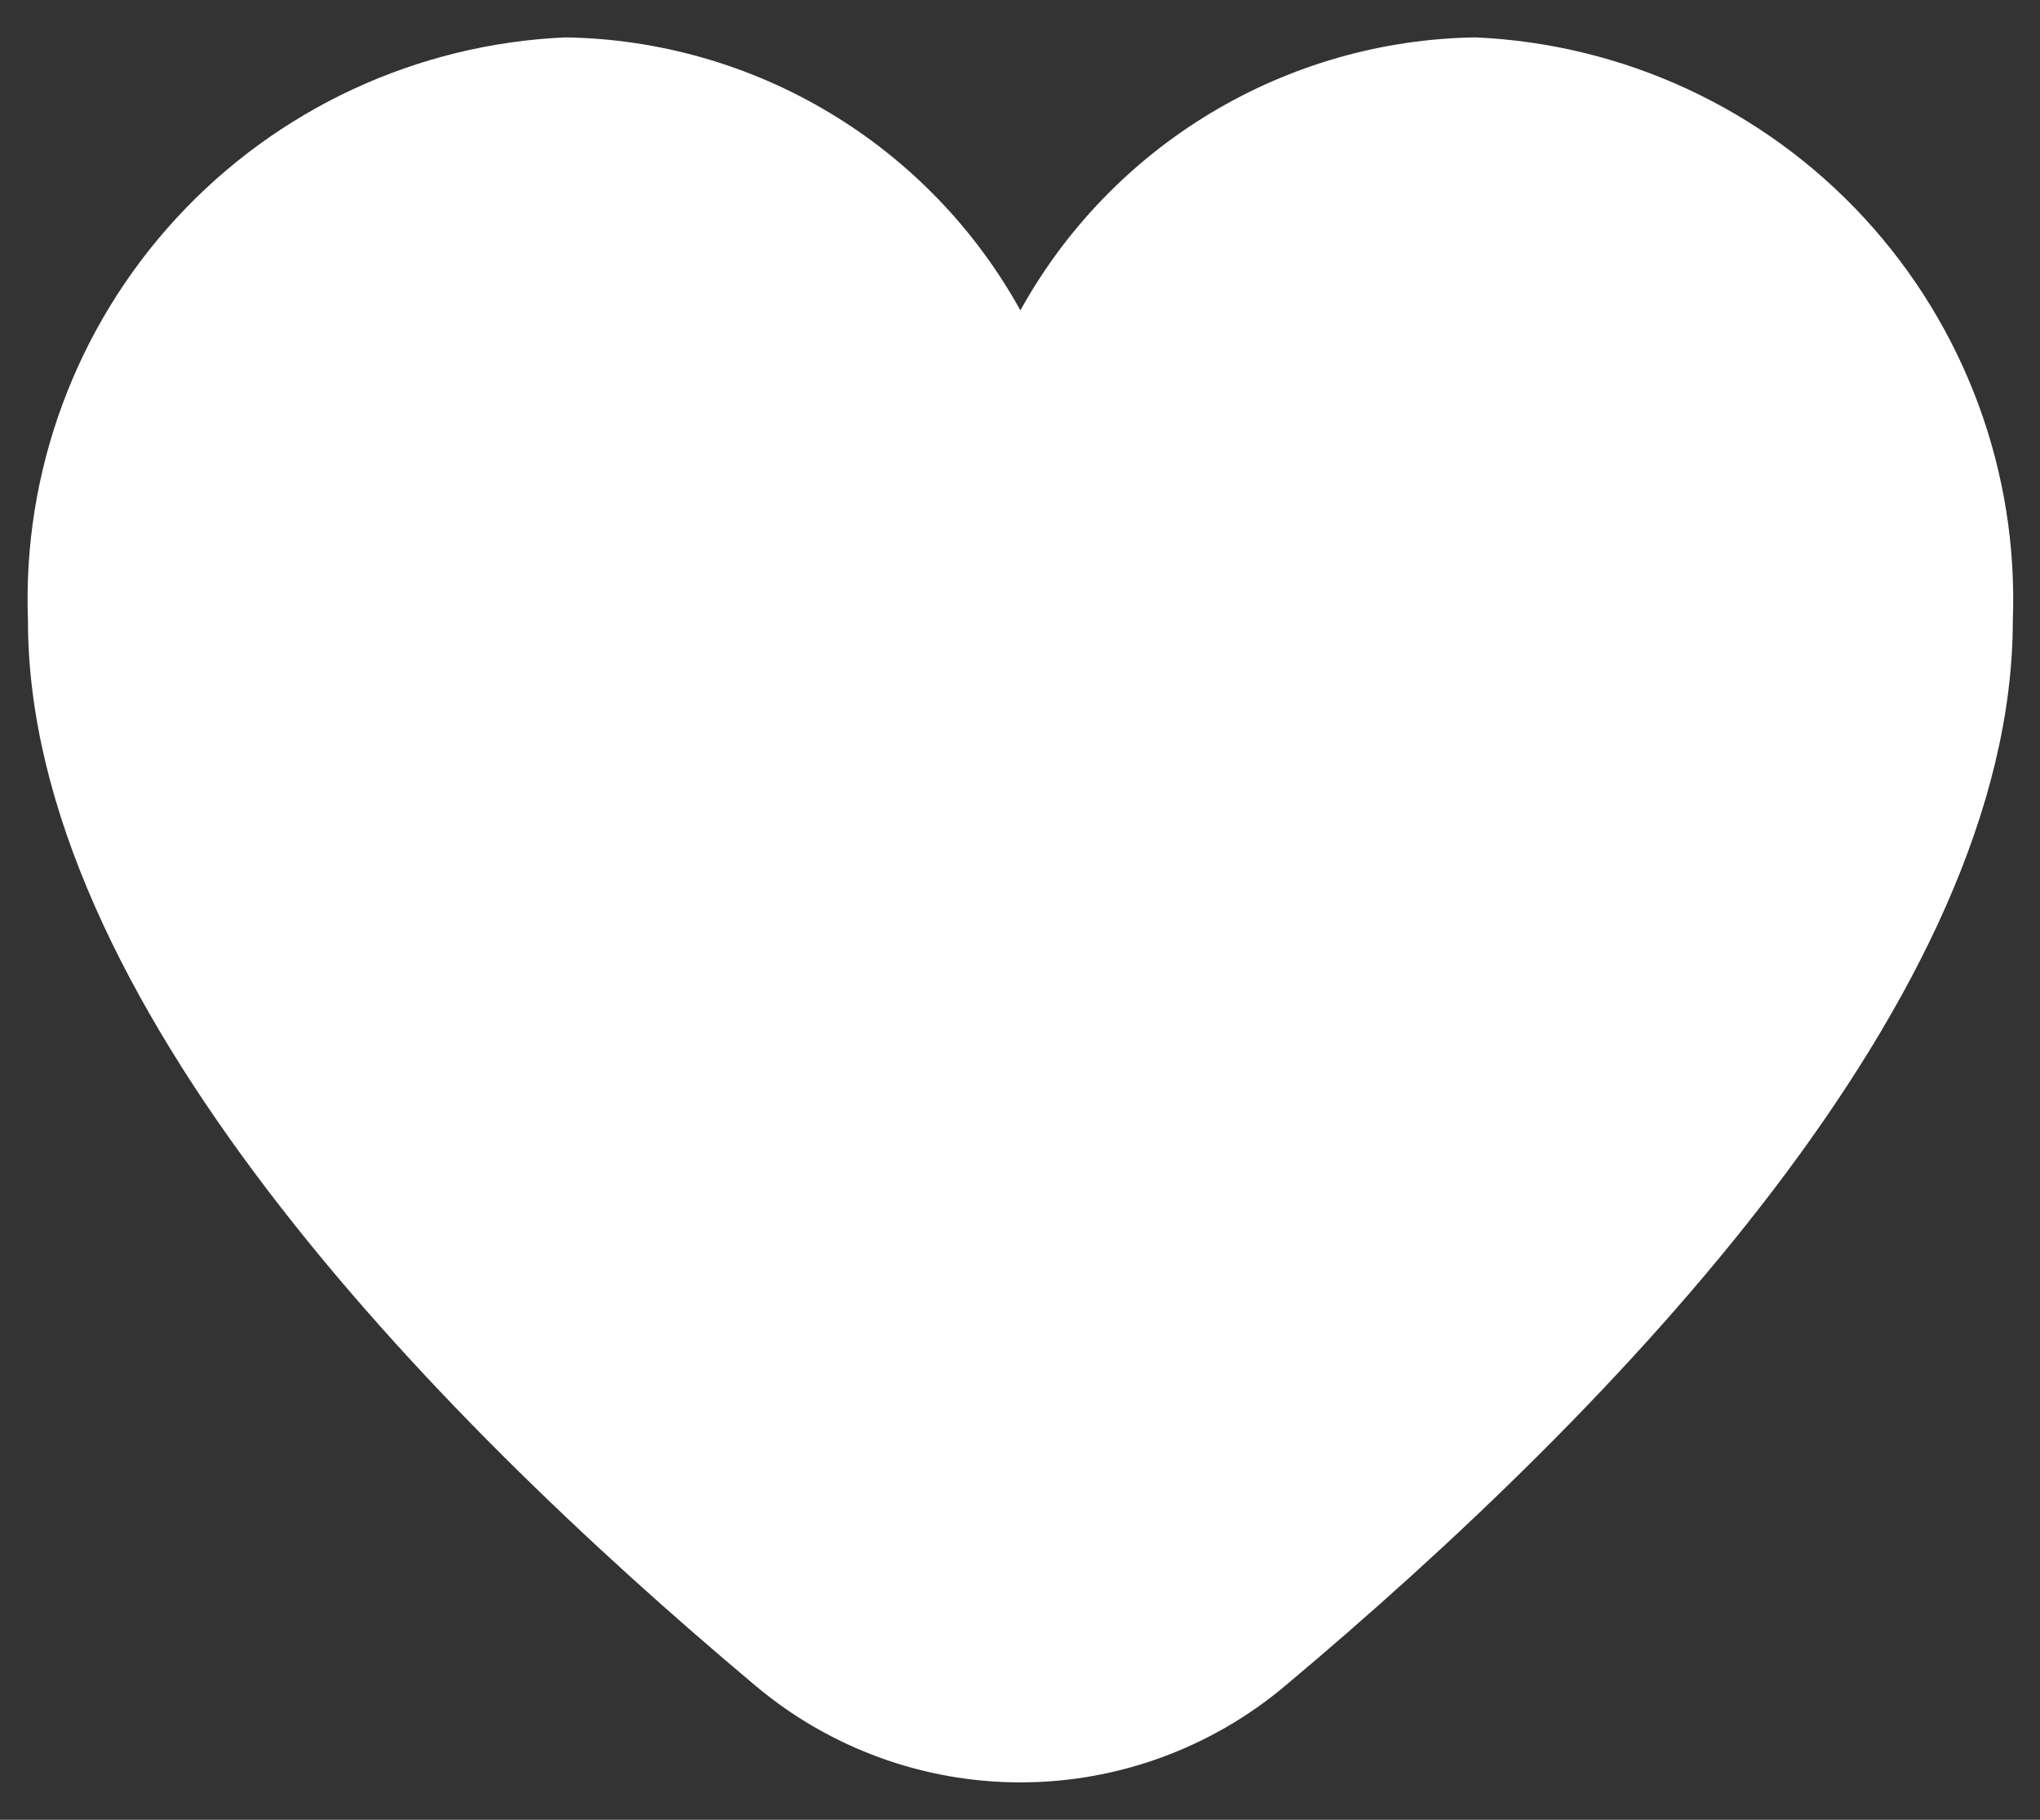
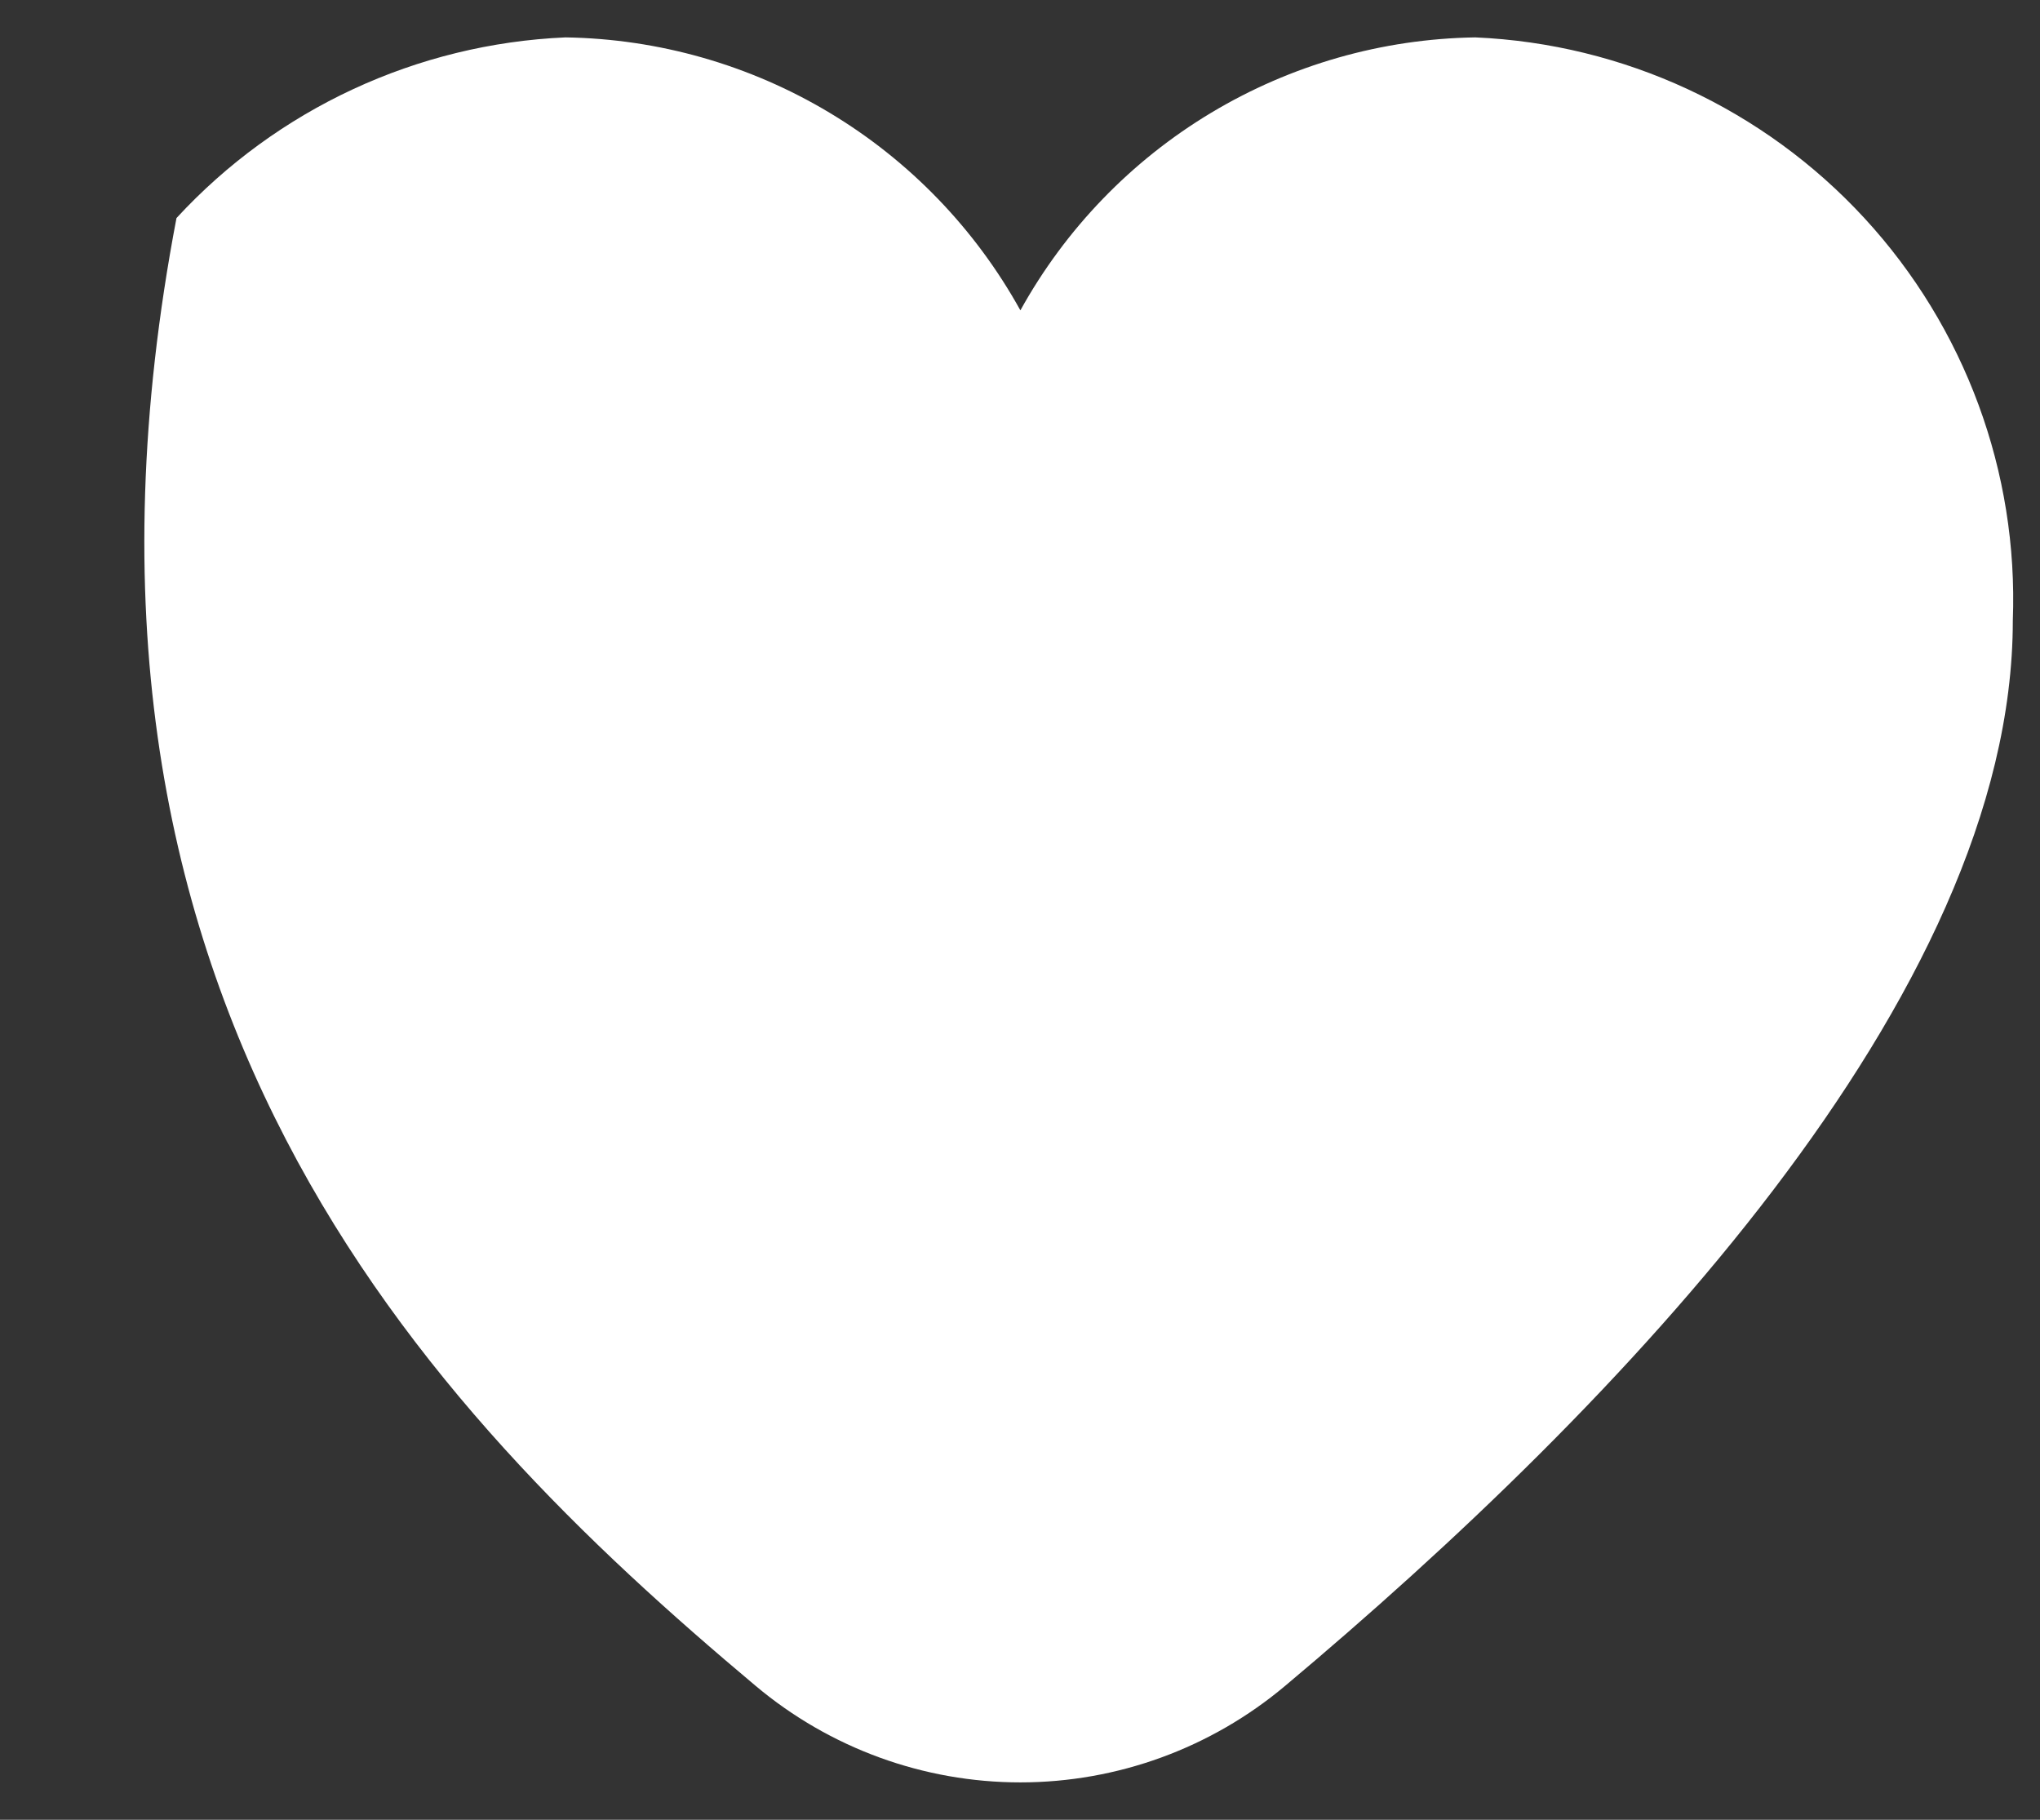
<svg xmlns="http://www.w3.org/2000/svg" width="37" height="33" viewBox="0 0 37 33" fill="none">
  <rect x="0" y="0" width="37" height="33" fill="#333333" stroke="none" />
-   <path d="M26.757 0.678C25.068 0.704 23.416 1.176 21.967 2.045C20.519 2.914 19.325 4.15 18.507 5.628C17.689 4.15 16.496 2.914 15.047 2.045C13.599 1.176 11.946 0.704 10.257 0.678C7.565 0.795 5.028 1.973 3.201 3.954C1.374 5.936 0.406 8.56 0.507 11.253C0.507 18.073 7.686 25.522 13.707 30.573C15.052 31.702 16.751 32.322 18.507 32.322C20.263 32.322 21.963 31.702 23.307 30.573C29.328 25.522 36.507 18.073 36.507 11.253C36.609 8.56 35.641 5.936 33.814 3.954C31.987 1.973 29.45 0.795 26.757 0.678Z" fill="white" />
+   <path d="M26.757 0.678C25.068 0.704 23.416 1.176 21.967 2.045C20.519 2.914 19.325 4.15 18.507 5.628C17.689 4.15 16.496 2.914 15.047 2.045C13.599 1.176 11.946 0.704 10.257 0.678C7.565 0.795 5.028 1.973 3.201 3.954C0.507 18.073 7.686 25.522 13.707 30.573C15.052 31.702 16.751 32.322 18.507 32.322C20.263 32.322 21.963 31.702 23.307 30.573C29.328 25.522 36.507 18.073 36.507 11.253C36.609 8.56 35.641 5.936 33.814 3.954C31.987 1.973 29.45 0.795 26.757 0.678Z" fill="white" />
</svg>